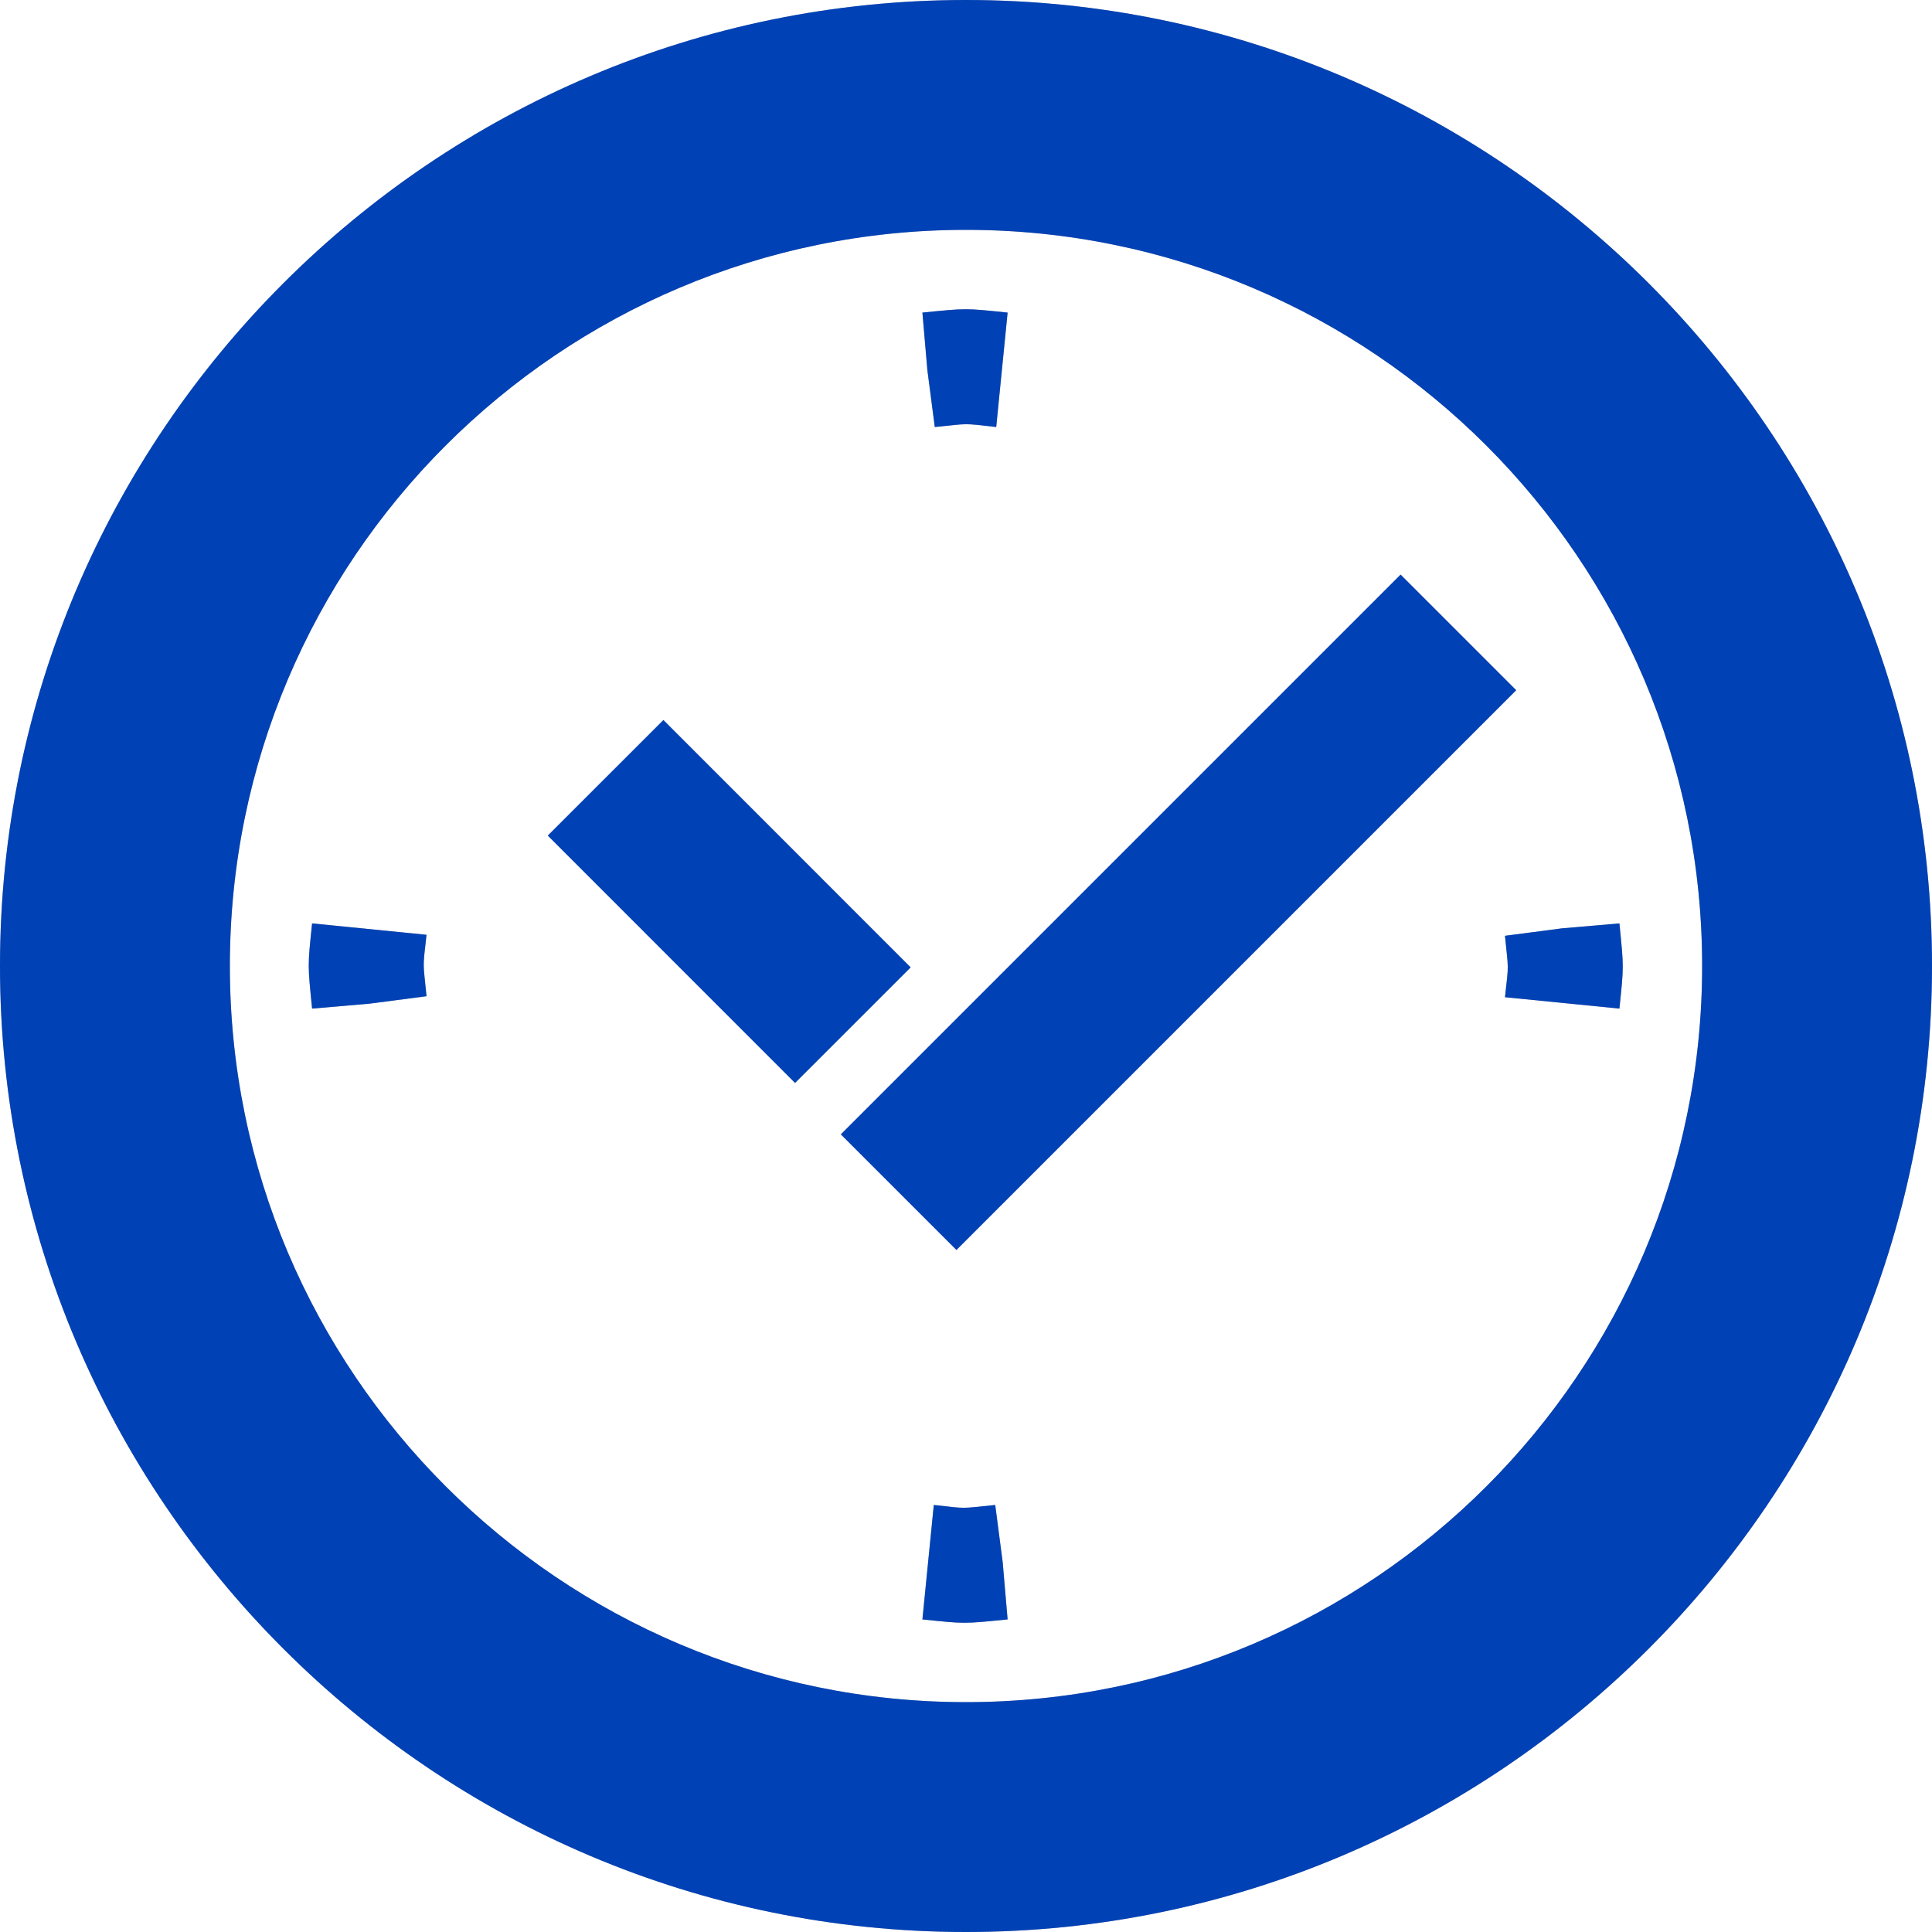
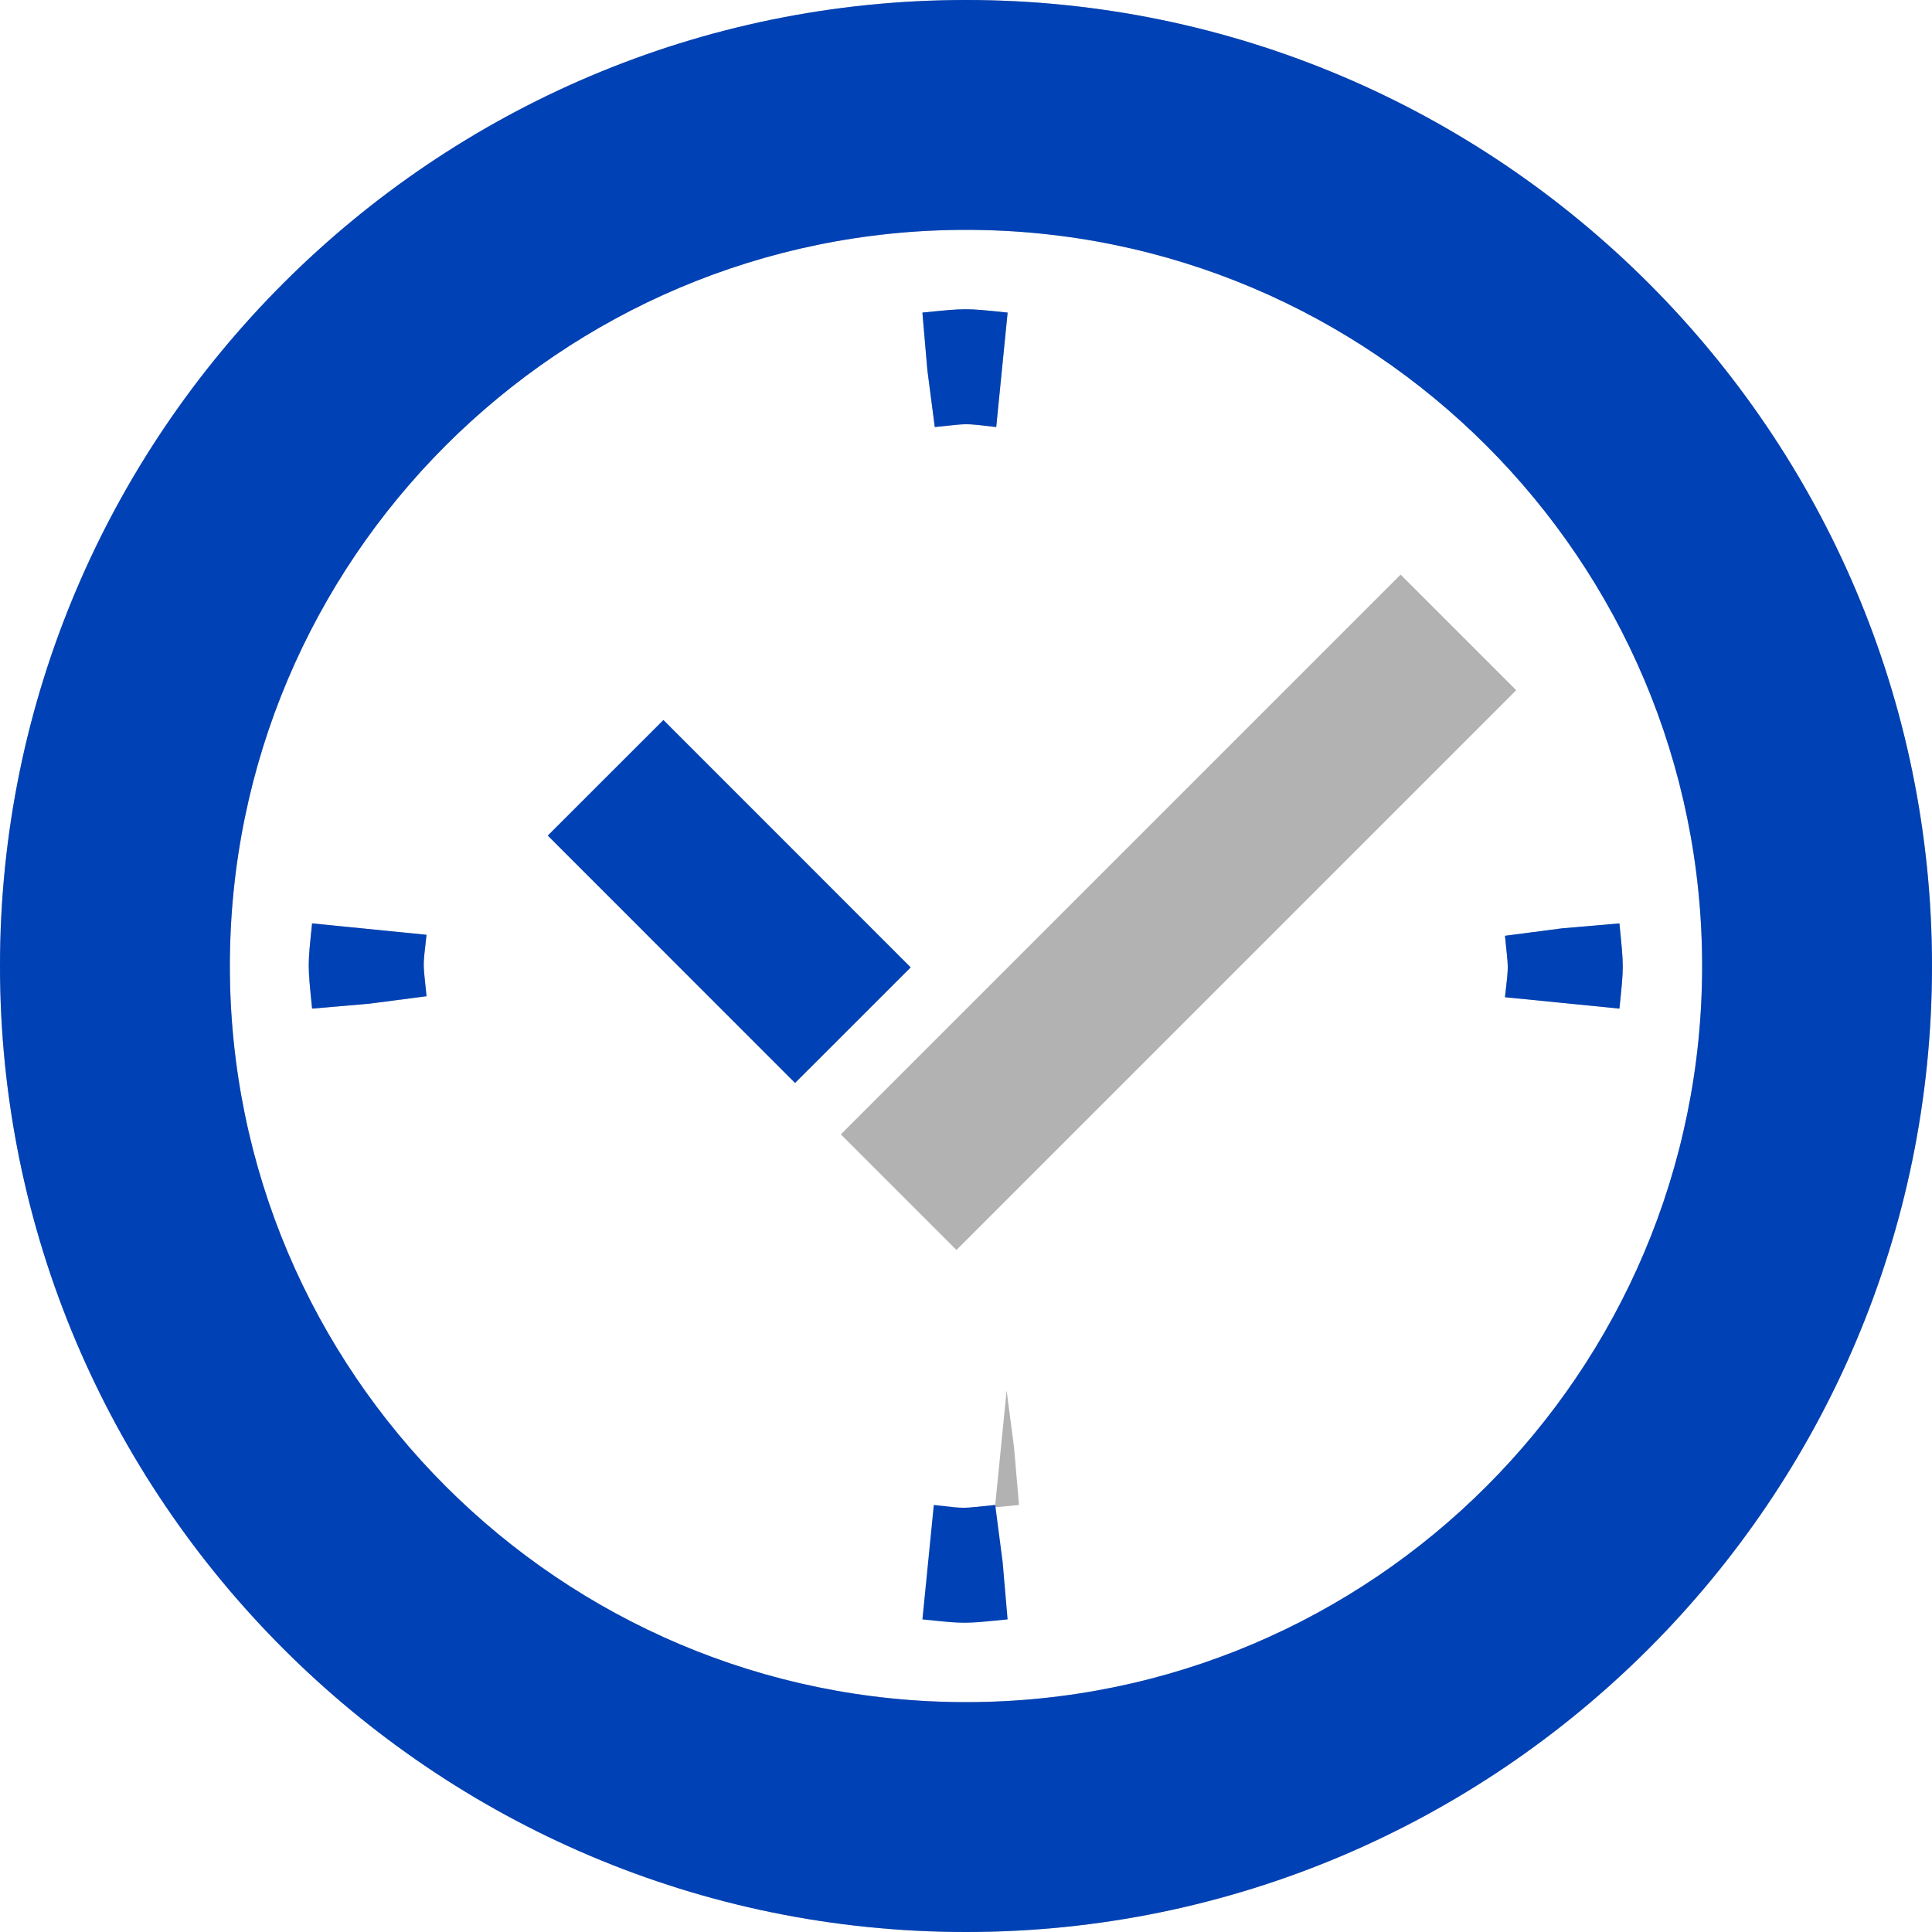
<svg xmlns="http://www.w3.org/2000/svg" id="_レイヤー_2" viewBox="0 0 39 39">
  <defs>
    <style>.cls-1{fill:#b2b2b2;}.cls-2{fill:#0041b5;}</style>
  </defs>
  <g id="_レイヤー_1-2">
    <path class="cls-1" d="M19.5,0C8.75,0,0,8.75,0,19.5s8.75,19.5,19.5,19.5,19.5-8.75,19.5-19.5S30.25,0,19.5,0ZM19.5,34.36c-8.19,0-14.86-6.66-14.86-14.86s6.66-14.86,14.86-14.86,14.86,6.66,14.86,14.86-6.66,14.86-14.86,14.86Z" />
    <path class="cls-1" d="M18.87,8.62c.72-.07.53-.08,1.24,0l.23-2.31c-.87-.09-.82-.09-1.72,0l.1,1.16.15,1.15Z" />
-     <path class="cls-1" d="M20.09,30.38c-.72.07-.53.08-1.24,0l-.23,2.31c.87.09.82.09,1.72,0l-.1-1.16-.15-1.15Z" />
+     <path class="cls-1" d="M20.09,30.38c-.72.07-.53.08-1.24,0c.87.09.82.09,1.72,0l-.1-1.16-.15-1.15Z" />
    <path class="cls-1" d="M32.69,18.64l-1.16.1-1.15.15c.07.72.08.53,0,1.24l2.31.23c.09-.87.09-.82,0-1.72Z" />
    <path class="cls-1" d="M8.61,18.87l-2.31-.23c-.09.87-.09.82,0,1.72l1.16-.1,1.15-.15c-.07-.72-.08-.53,0-1.24Z" />
    <rect class="cls-1" x="13.07" y="14.66" width="3.3" height="7.06" transform="translate(-8.55 15.74) rotate(-44.99)" />
    <rect class="cls-1" x="15.8" y="16.76" width="15.98" height="3.3" transform="translate(-6.05 22.22) rotate(-45)" />
    <path class="cls-2" d="M19.5,0C8.75,0,0,8.75,0,19.5s8.75,19.5,19.5,19.5,19.5-8.75,19.5-19.5S30.25,0,19.5,0ZM19.5,34.36c-8.19,0-14.86-6.66-14.86-14.86s6.66-14.86,14.86-14.86,14.86,6.66,14.86,14.86-6.66,14.86-14.86,14.86Z" />
    <path class="cls-2" d="M18.87,8.62c.72-.07.53-.08,1.24,0l.23-2.31c-.87-.09-.82-.09-1.72,0l.1,1.16.15,1.15Z" />
    <path class="cls-2" d="M20.09,30.38c-.72.07-.53.08-1.24,0l-.23,2.31c.87.09.82.09,1.72,0l-.1-1.16-.15-1.15Z" />
    <path class="cls-2" d="M32.69,18.64l-1.16.1-1.15.15c.07.72.08.53,0,1.24l2.31.23c.09-.87.09-.82,0-1.72Z" />
    <path class="cls-2" d="M8.61,18.87l-2.31-.23c-.09.87-.09.82,0,1.72l1.16-.1,1.15-.15c-.07-.72-.08-.53,0-1.24Z" />
    <rect class="cls-2" x="13.07" y="14.66" width="3.3" height="7.06" transform="translate(-8.55 15.74) rotate(-44.99)" />
-     <rect class="cls-2" x="15.8" y="16.76" width="15.98" height="3.3" transform="translate(-6.05 22.22) rotate(-45)" />
  </g>
</svg>